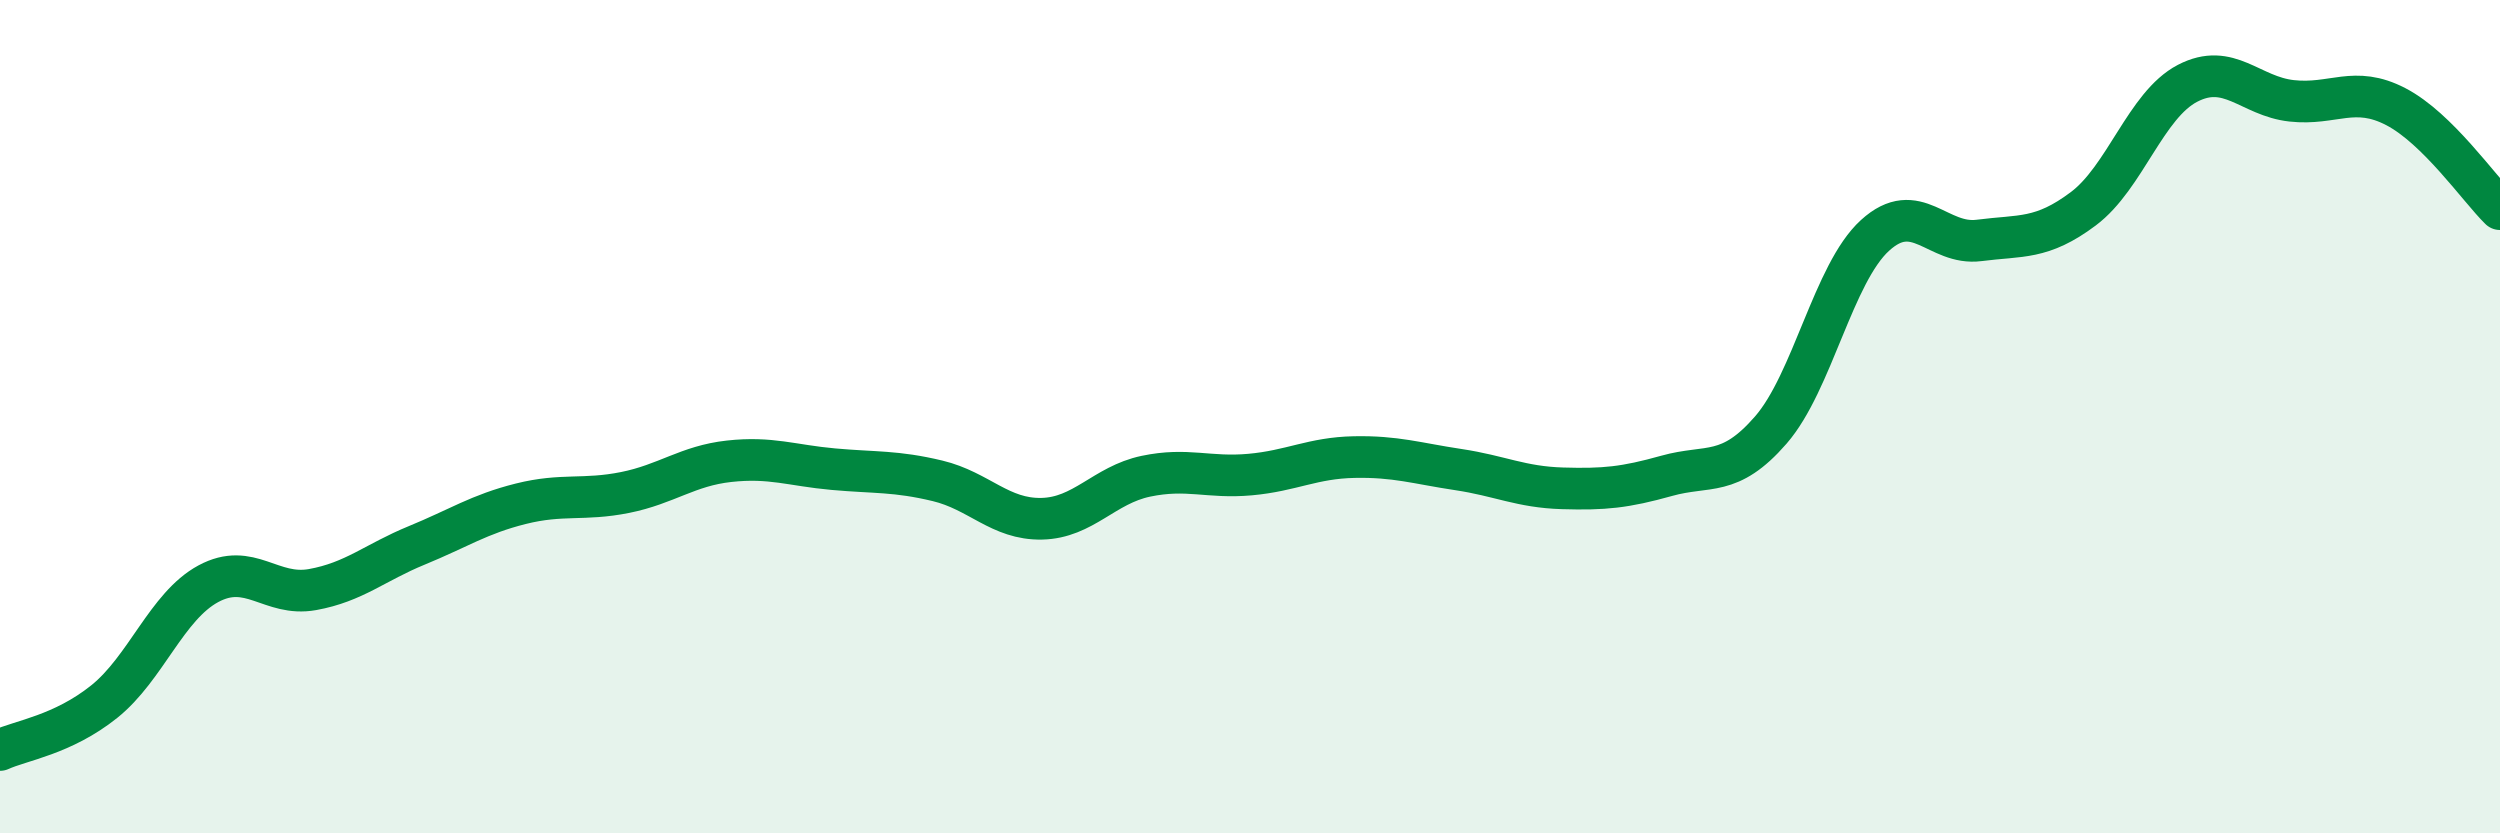
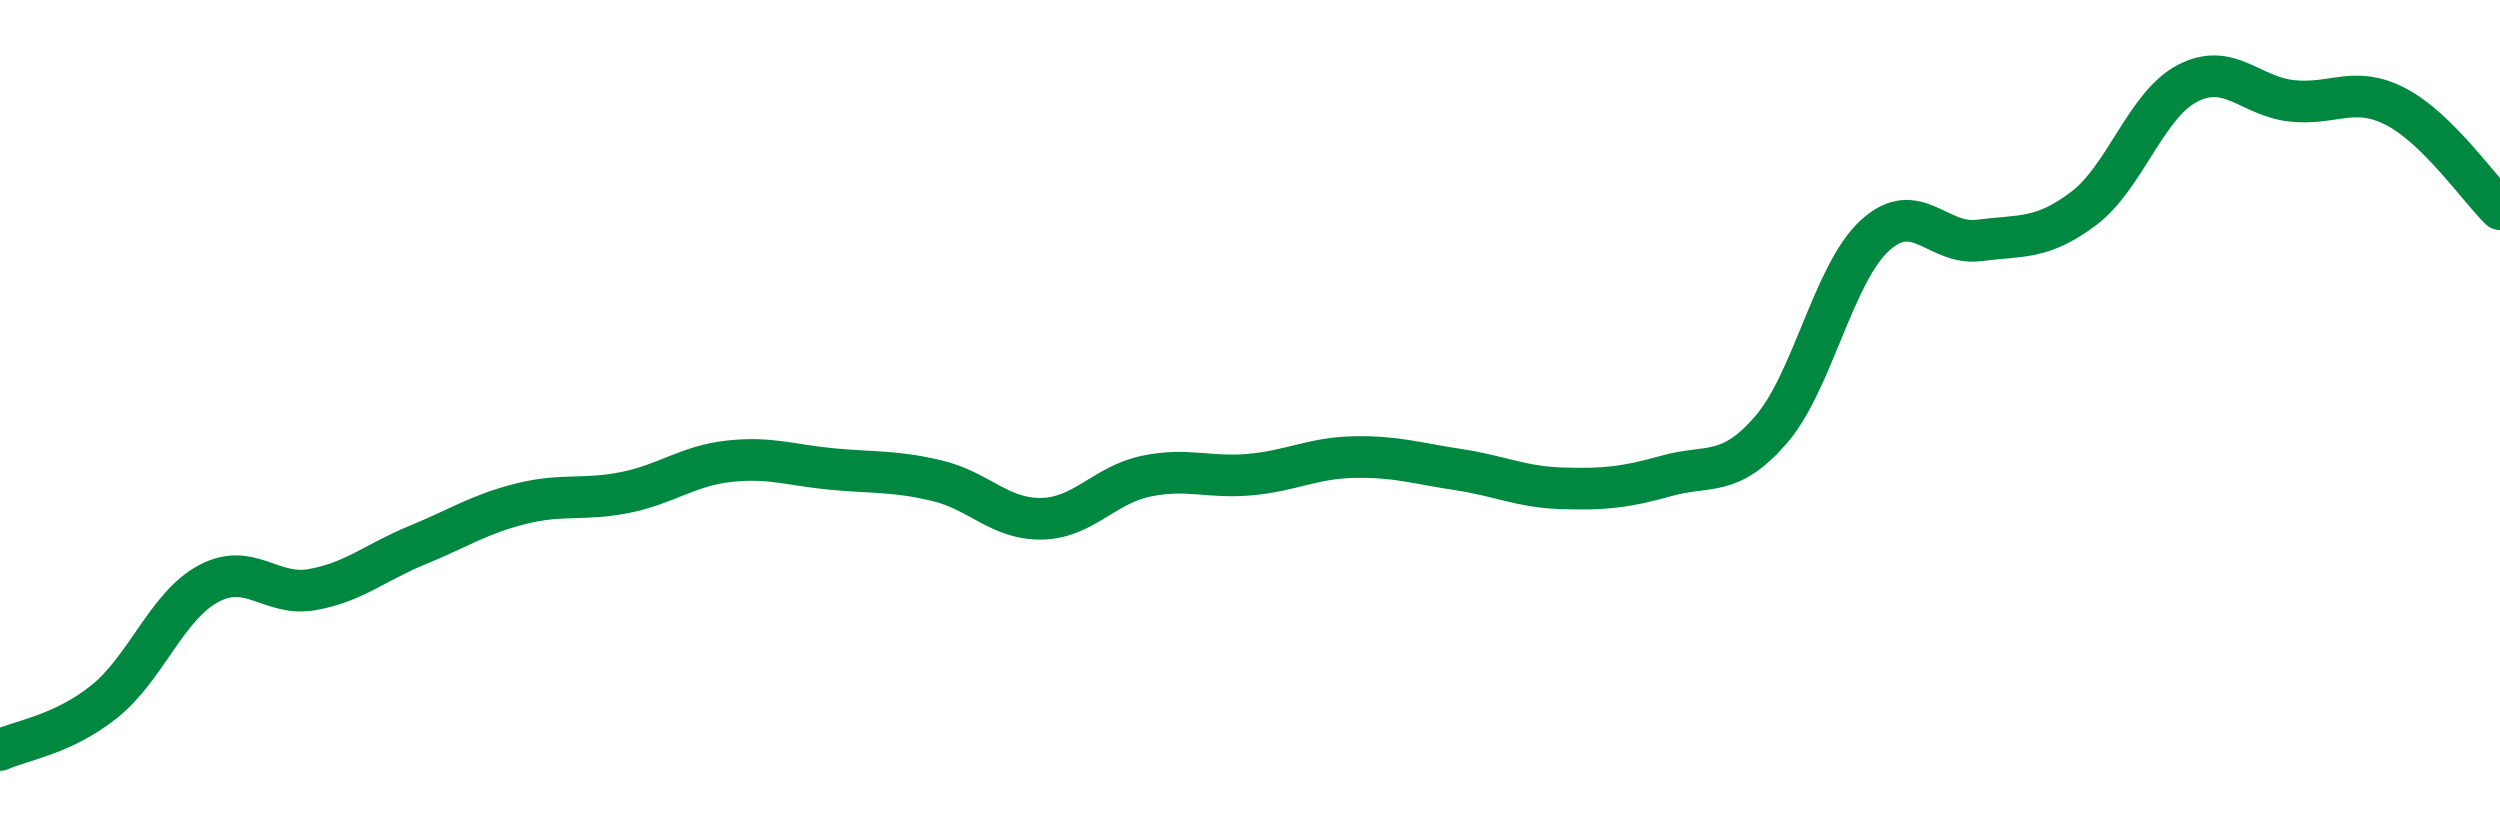
<svg xmlns="http://www.w3.org/2000/svg" width="60" height="20" viewBox="0 0 60 20">
-   <path d="M 0,18 C 0.5,17.77 1.5,17.64 2.5,16.84 C 3.5,16.04 4,14.55 5,14.01 C 6,13.47 6.5,14.33 7.5,14.15 C 8.5,13.97 9,13.5 10,13.09 C 11,12.68 11.5,12.34 12.5,12.09 C 13.5,11.84 14,12.02 15,11.82 C 16,11.62 16.5,11.18 17.5,11.07 C 18.5,10.96 19,11.17 20,11.26 C 21,11.35 21.5,11.3 22.5,11.54 C 23.5,11.78 24,12.47 25,12.45 C 26,12.43 26.5,11.64 27.5,11.43 C 28.5,11.22 29,11.48 30,11.39 C 31,11.3 31.5,10.99 32.5,10.97 C 33.5,10.95 34,11.12 35,11.27 C 36,11.42 36.5,11.69 37.5,11.72 C 38.5,11.75 39,11.7 40,11.42 C 41,11.14 41.5,11.47 42.5,10.32 C 43.5,9.17 44,6.56 45,5.65 C 46,4.74 46.5,5.9 47.5,5.77 C 48.5,5.64 49,5.76 50,5.01 C 51,4.26 51.5,2.52 52.5,2 C 53.5,1.48 54,2.31 55,2.42 C 56,2.53 56.5,2.04 57.5,2.56 C 58.5,3.08 59.5,4.53 60,5.02L60 20L0 20Z" fill="#008740" opacity="0.1" stroke-linecap="round" stroke-linejoin="round" />
  <path d="M 0,18 C 0.5,17.77 1.5,17.64 2.5,16.84 C 3.5,16.04 4,14.55 5,14.01 C 6,13.47 6.5,14.33 7.5,14.15 C 8.5,13.97 9,13.5 10,13.09 C 11,12.68 11.5,12.34 12.5,12.09 C 13.5,11.84 14,12.02 15,11.82 C 16,11.62 16.5,11.18 17.5,11.07 C 18.5,10.96 19,11.17 20,11.26 C 21,11.35 21.5,11.3 22.5,11.54 C 23.5,11.78 24,12.47 25,12.45 C 26,12.43 26.5,11.64 27.5,11.43 C 28.5,11.22 29,11.48 30,11.39 C 31,11.3 31.5,10.99 32.5,10.97 C 33.5,10.95 34,11.12 35,11.27 C 36,11.42 36.5,11.69 37.5,11.72 C 38.5,11.75 39,11.7 40,11.42 C 41,11.14 41.5,11.47 42.5,10.32 C 43.5,9.17 44,6.56 45,5.65 C 46,4.74 46.5,5.9 47.5,5.77 C 48.5,5.64 49,5.76 50,5.01 C 51,4.26 51.5,2.52 52.5,2 C 53.5,1.48 54,2.31 55,2.42 C 56,2.53 56.5,2.04 57.5,2.56 C 58.5,3.08 59.5,4.53 60,5.02" stroke="#008740" stroke-width="1" fill="none" stroke-linecap="round" stroke-linejoin="round" />
</svg>